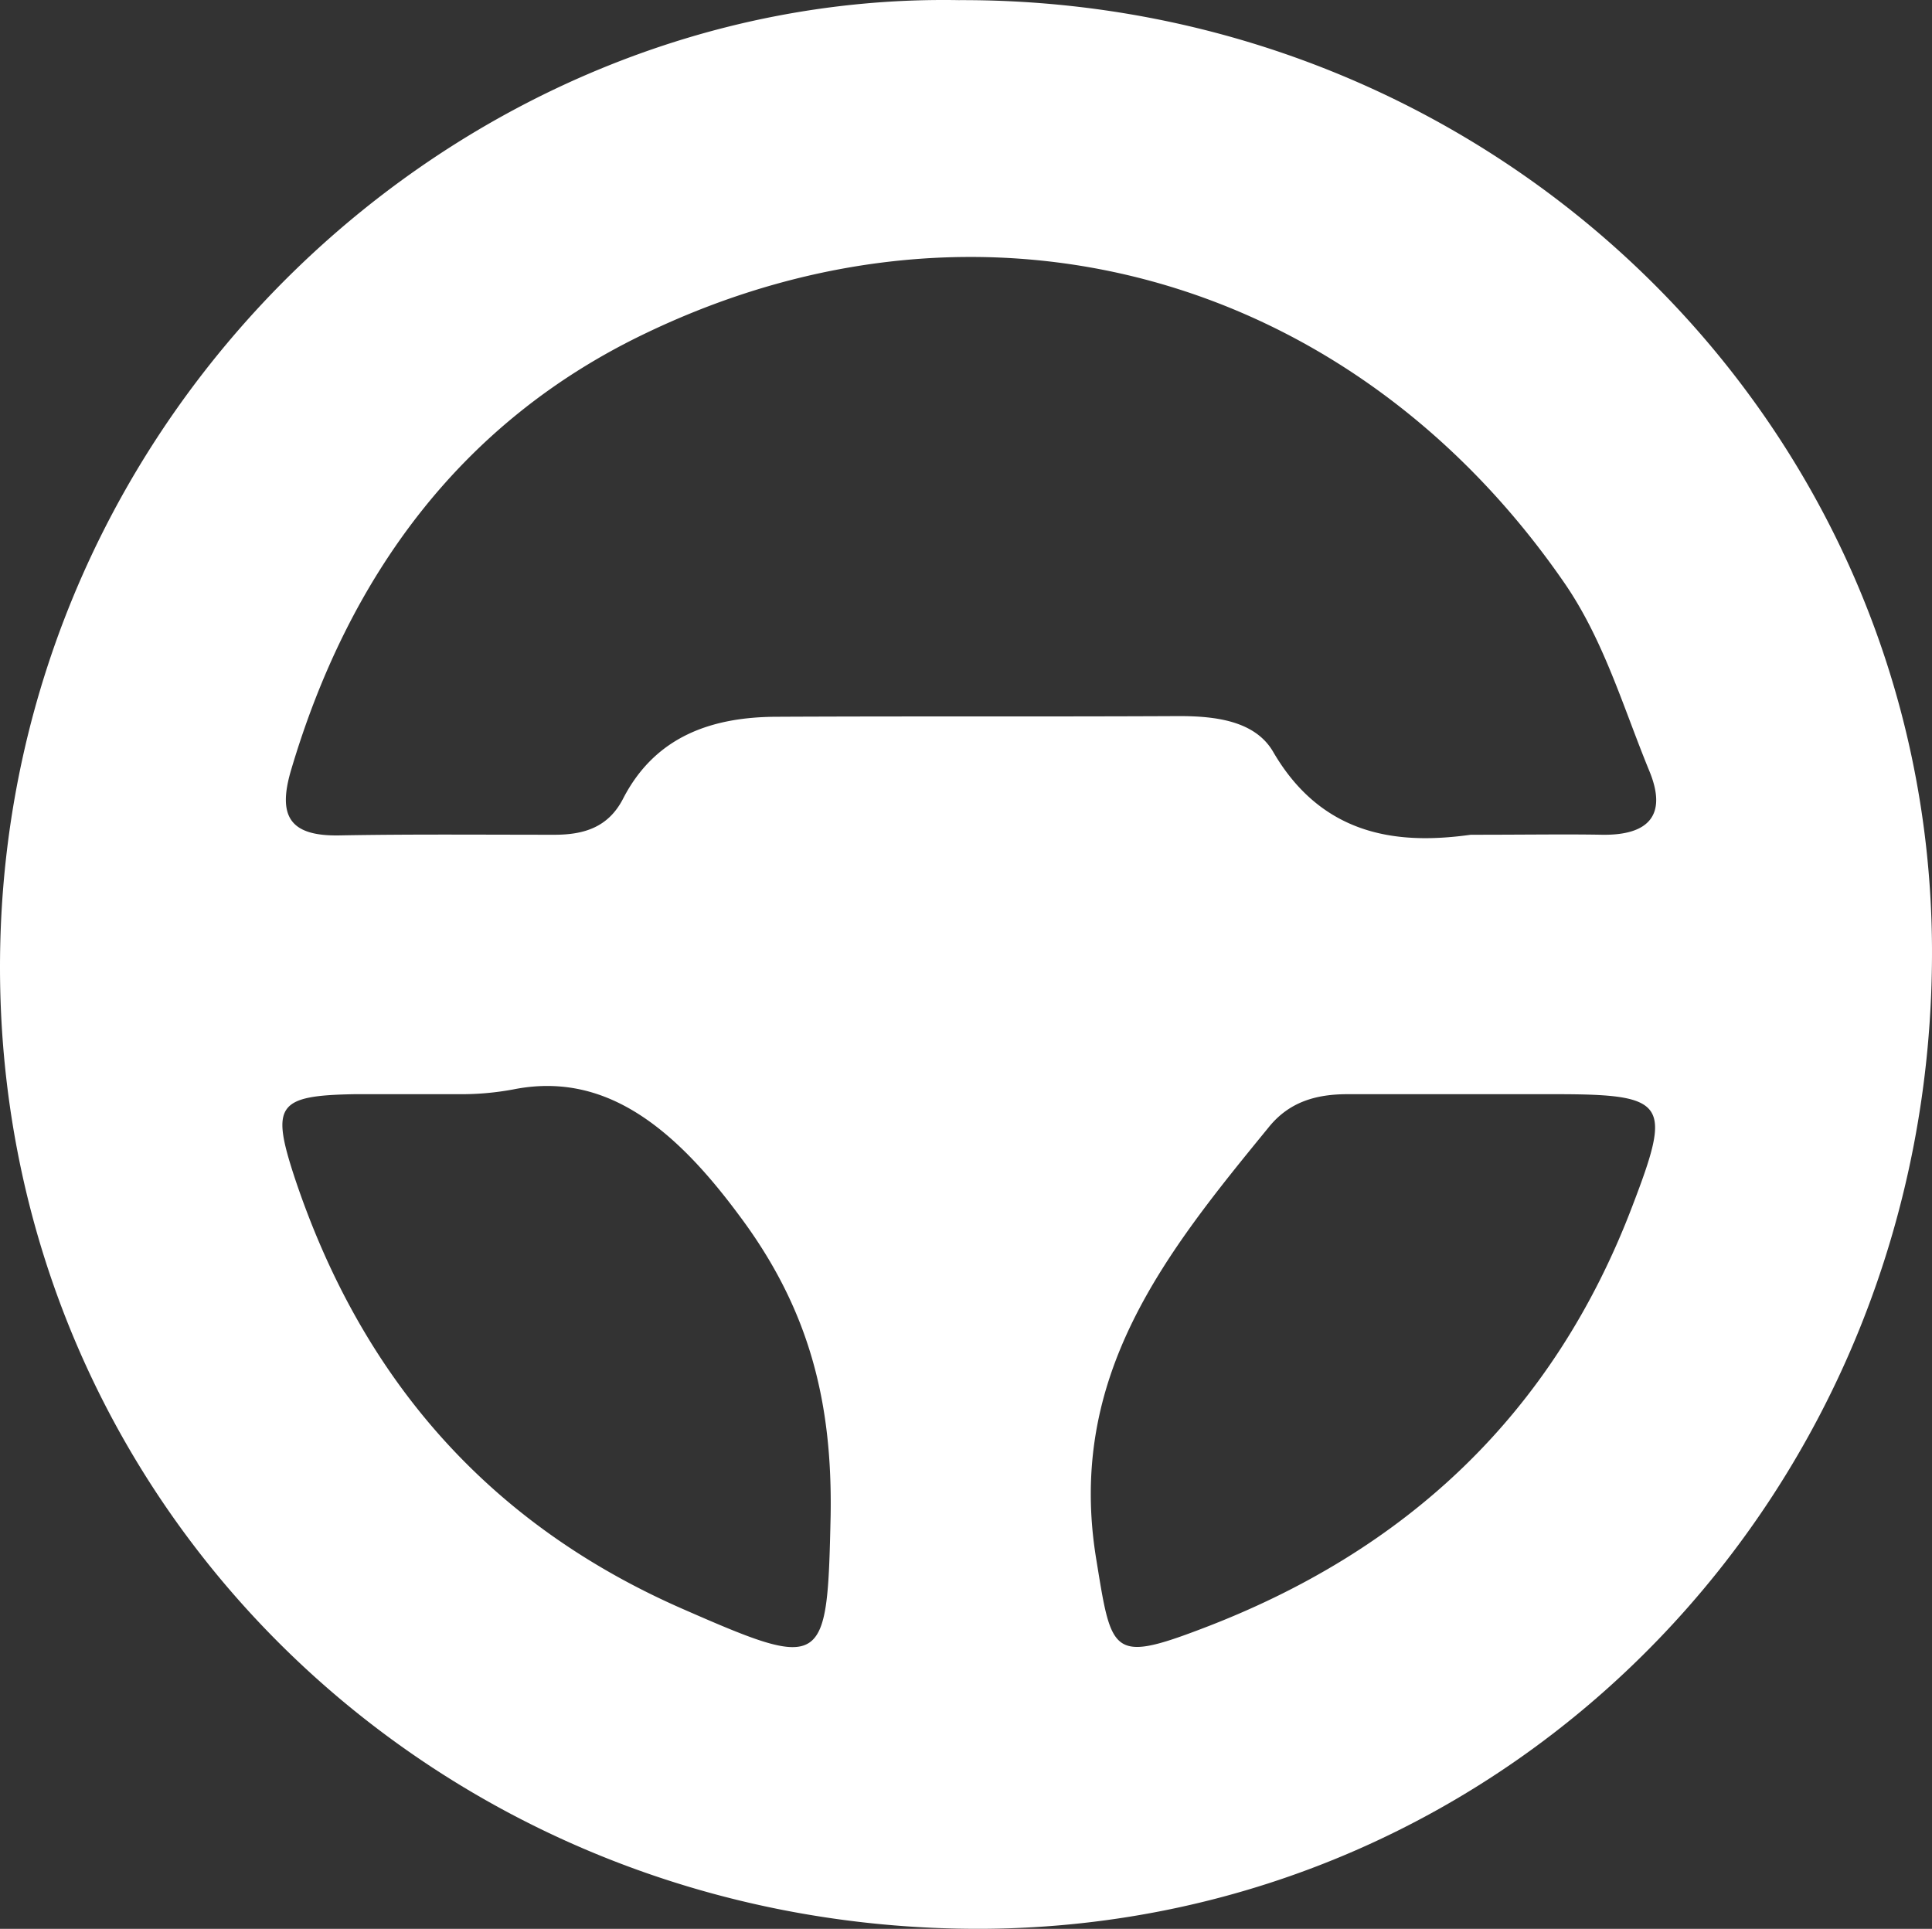
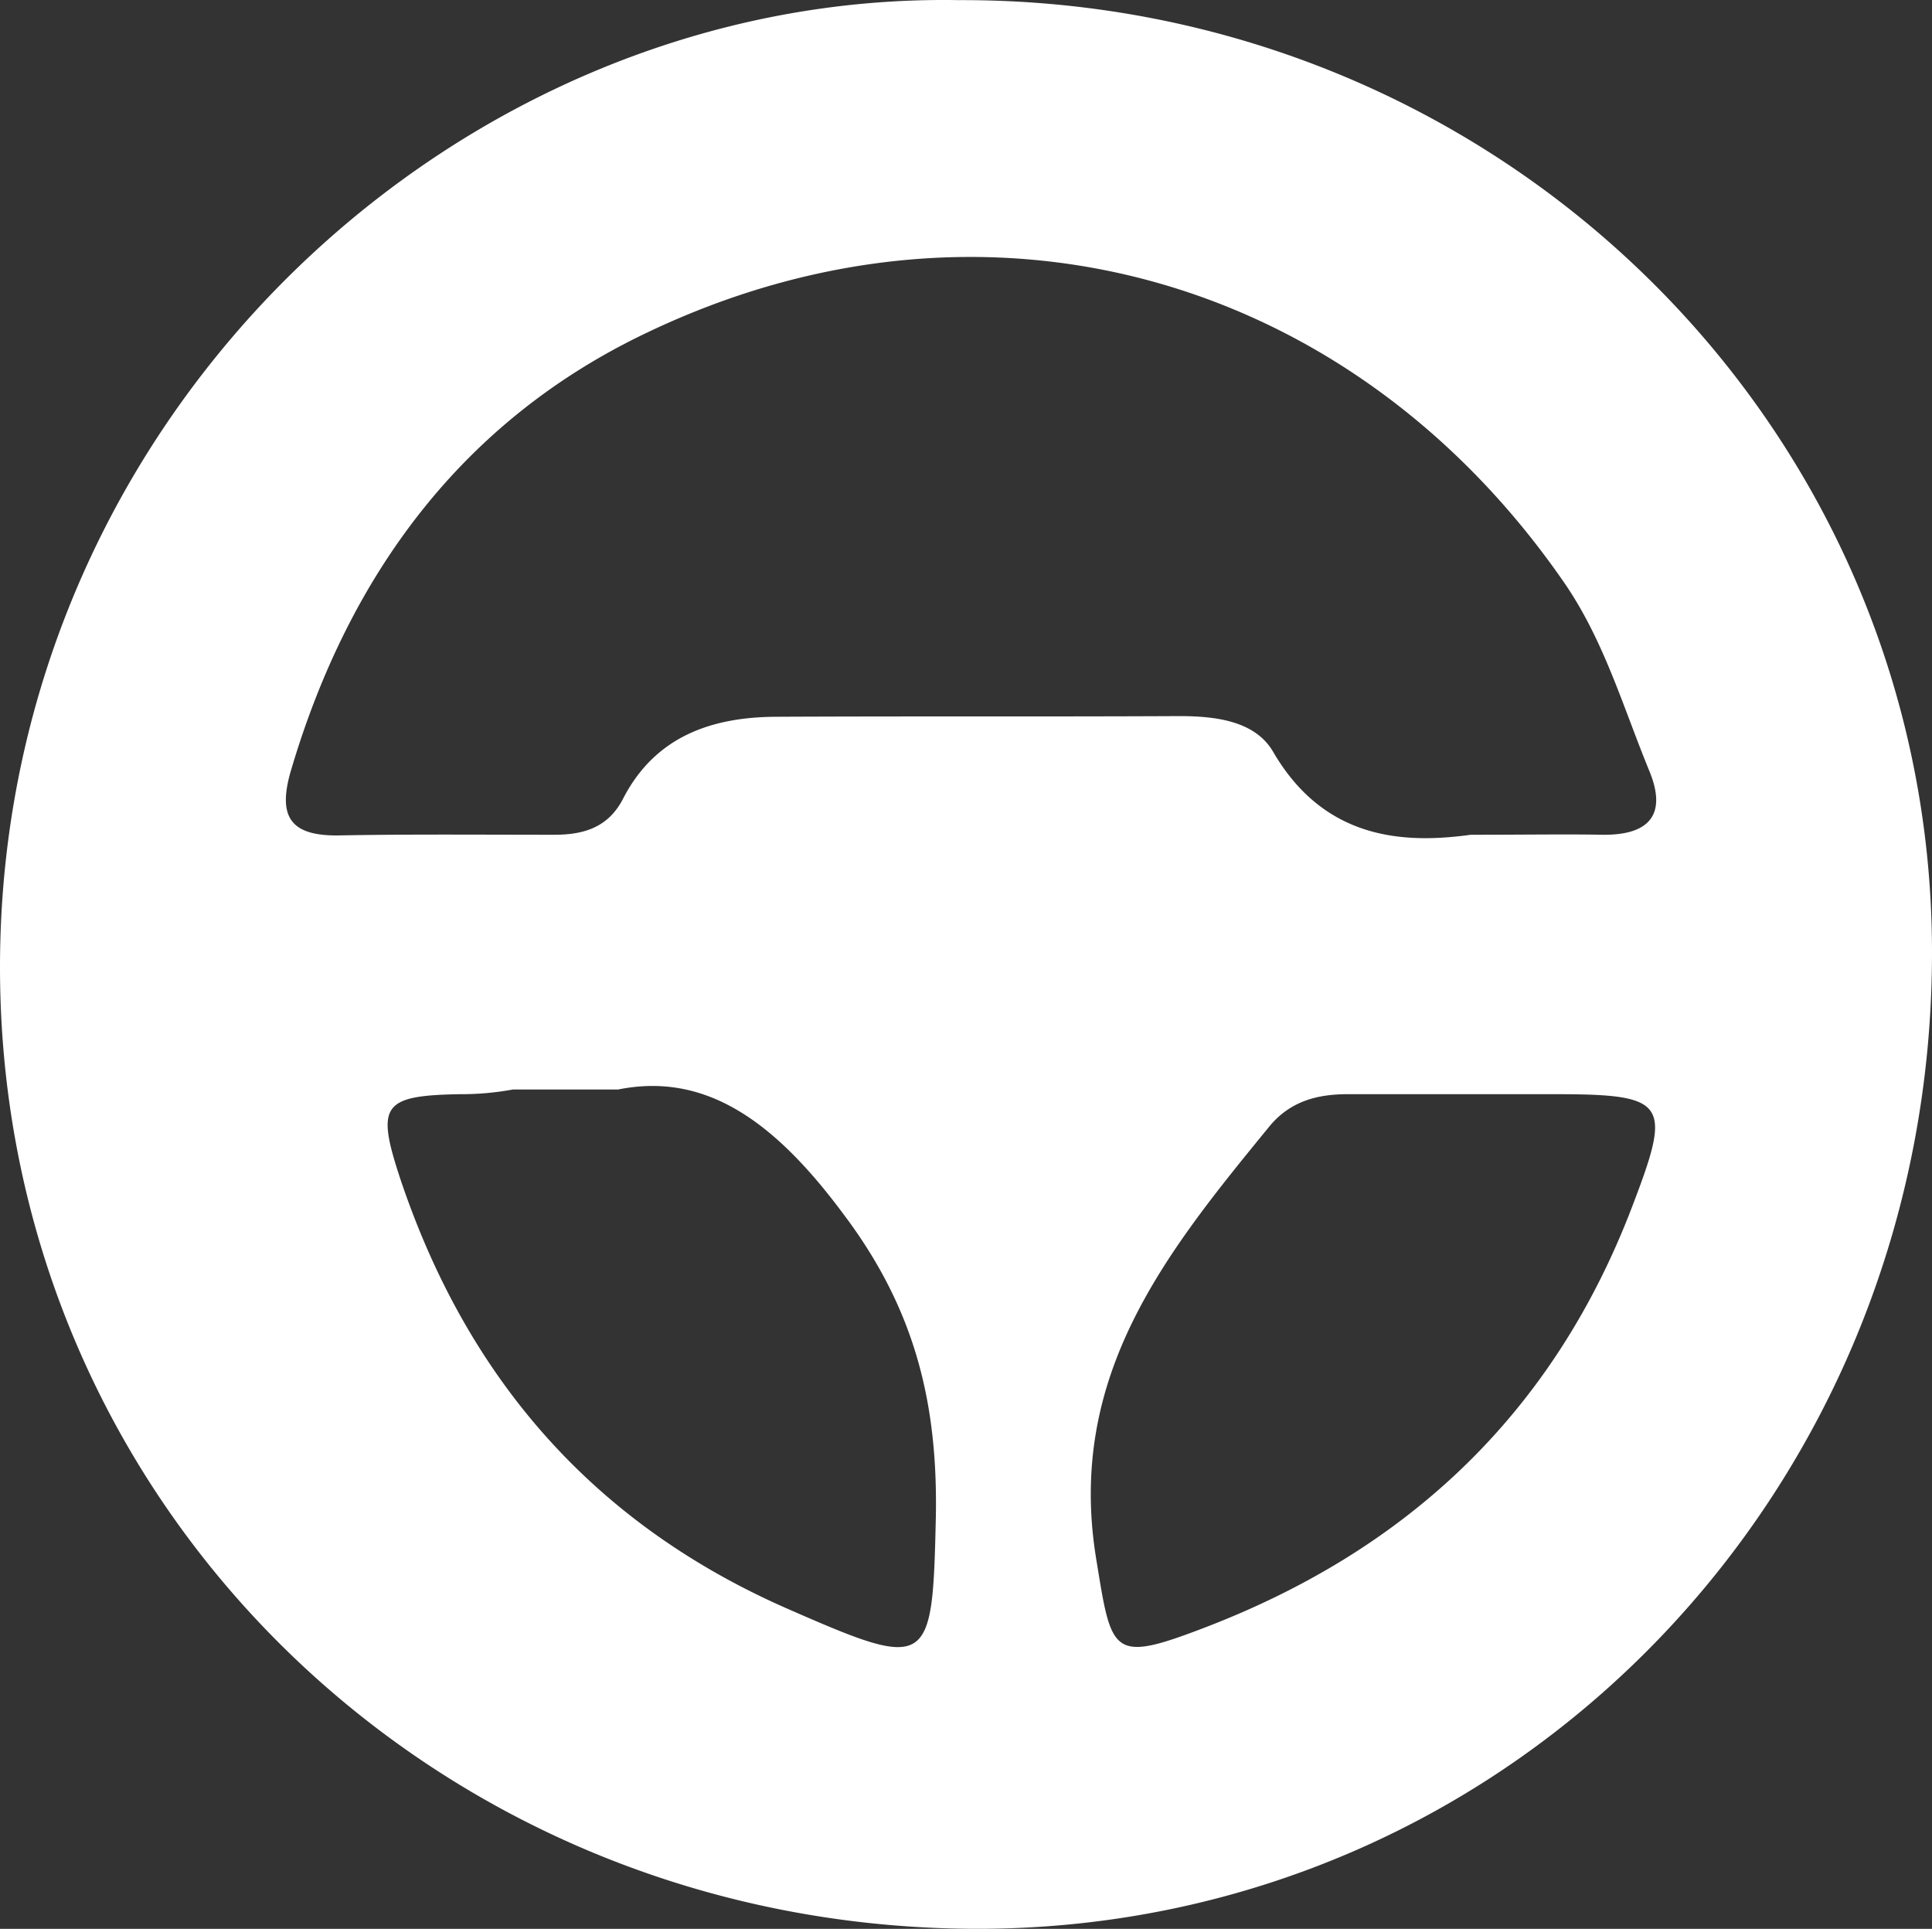
<svg xmlns="http://www.w3.org/2000/svg" width="288.209" height="287.722" viewBox="0 0 288.209 287.722">
  <rect x="0" y="0" width="288.209" height="287.722" fill="#333333" stroke="none" />
-   <path id="icon_highlights_leather-steering-wheel" d="M254.9,112.2c80-.3,144.8,62.8,145.2,141.3.4,80.9-62.4,145.9-141.5,146.4-81.6.4-147.5-63.6-146.7-144.9C112.7,173.4,180.7,110.9,254.9,112.2Zm76.4,124.5c8.5,0,14.1-.1,19.6,0,6.9.1,9.8-2.9,7-9.6-3.9-9.5-6.8-19.6-12.8-28.2-31.8-45.9-86.5-61.2-136.9-37-27.4,13.1-44.3,36.1-52.9,65.2-2,6.8-.2,9.8,7.1,9.7,10.7-.2,21.4-.1,32.2-.1,4.4,0,8-1.1,10.2-5.3,4.8-9.4,13.3-12.3,23.1-12.3,20-.1,39.9,0,59.9-.1,5.4,0,11.3.7,14,5.3C309.4,237.4,321.2,238.1,331.3,236.7Zm.5,38.7H312.9c-4.6,0-8.7,1.1-11.8,5-15.3,18.7-30.1,37-25.7,64.2,2.3,14.1,2.2,15.7,15.6,10.6,30.7-11.6,52.6-32.1,64.4-63.1,5.9-15.4,5.3-16.7-11.5-16.7Zm-143.4-.7a42.192,42.192,0,0,1-7.9.7H164.8c-11.5.2-12.5,1.6-9,12.3,10,30.1,29,51.9,58.2,64.6,21,9.2,21.3,8.6,21.8-13.9.3-16.9-3.1-30.9-13.7-45-10-13.5-20.3-21.4-33.7-18.7Z" transform="translate(-111.893 -112.18)" fill="#fff" />
+   <path id="icon_highlights_leather-steering-wheel" d="M254.9,112.2c80-.3,144.8,62.8,145.2,141.3.4,80.9-62.4,145.9-141.5,146.4-81.6.4-147.5-63.6-146.7-144.9C112.7,173.4,180.7,110.9,254.9,112.2Zm76.4,124.5c8.5,0,14.1-.1,19.6,0,6.9.1,9.8-2.9,7-9.6-3.9-9.5-6.8-19.6-12.8-28.2-31.8-45.9-86.5-61.2-136.9-37-27.4,13.1-44.3,36.1-52.9,65.2-2,6.8-.2,9.8,7.1,9.7,10.7-.2,21.4-.1,32.2-.1,4.4,0,8-1.1,10.2-5.3,4.8-9.4,13.3-12.3,23.1-12.3,20-.1,39.9,0,59.9-.1,5.4,0,11.3.7,14,5.3C309.4,237.4,321.2,238.1,331.3,236.7Zm.5,38.7H312.9c-4.6,0-8.7,1.1-11.8,5-15.3,18.7-30.1,37-25.7,64.2,2.3,14.1,2.2,15.7,15.6,10.6,30.7-11.6,52.6-32.1,64.4-63.1,5.9-15.4,5.3-16.7-11.5-16.7Zm-143.4-.7a42.192,42.192,0,0,1-7.9.7c-11.5.2-12.5,1.6-9,12.3,10,30.1,29,51.9,58.2,64.6,21,9.2,21.3,8.6,21.8-13.9.3-16.9-3.1-30.9-13.7-45-10-13.5-20.3-21.4-33.7-18.7Z" transform="translate(-111.893 -112.18)" fill="#fff" />
</svg>